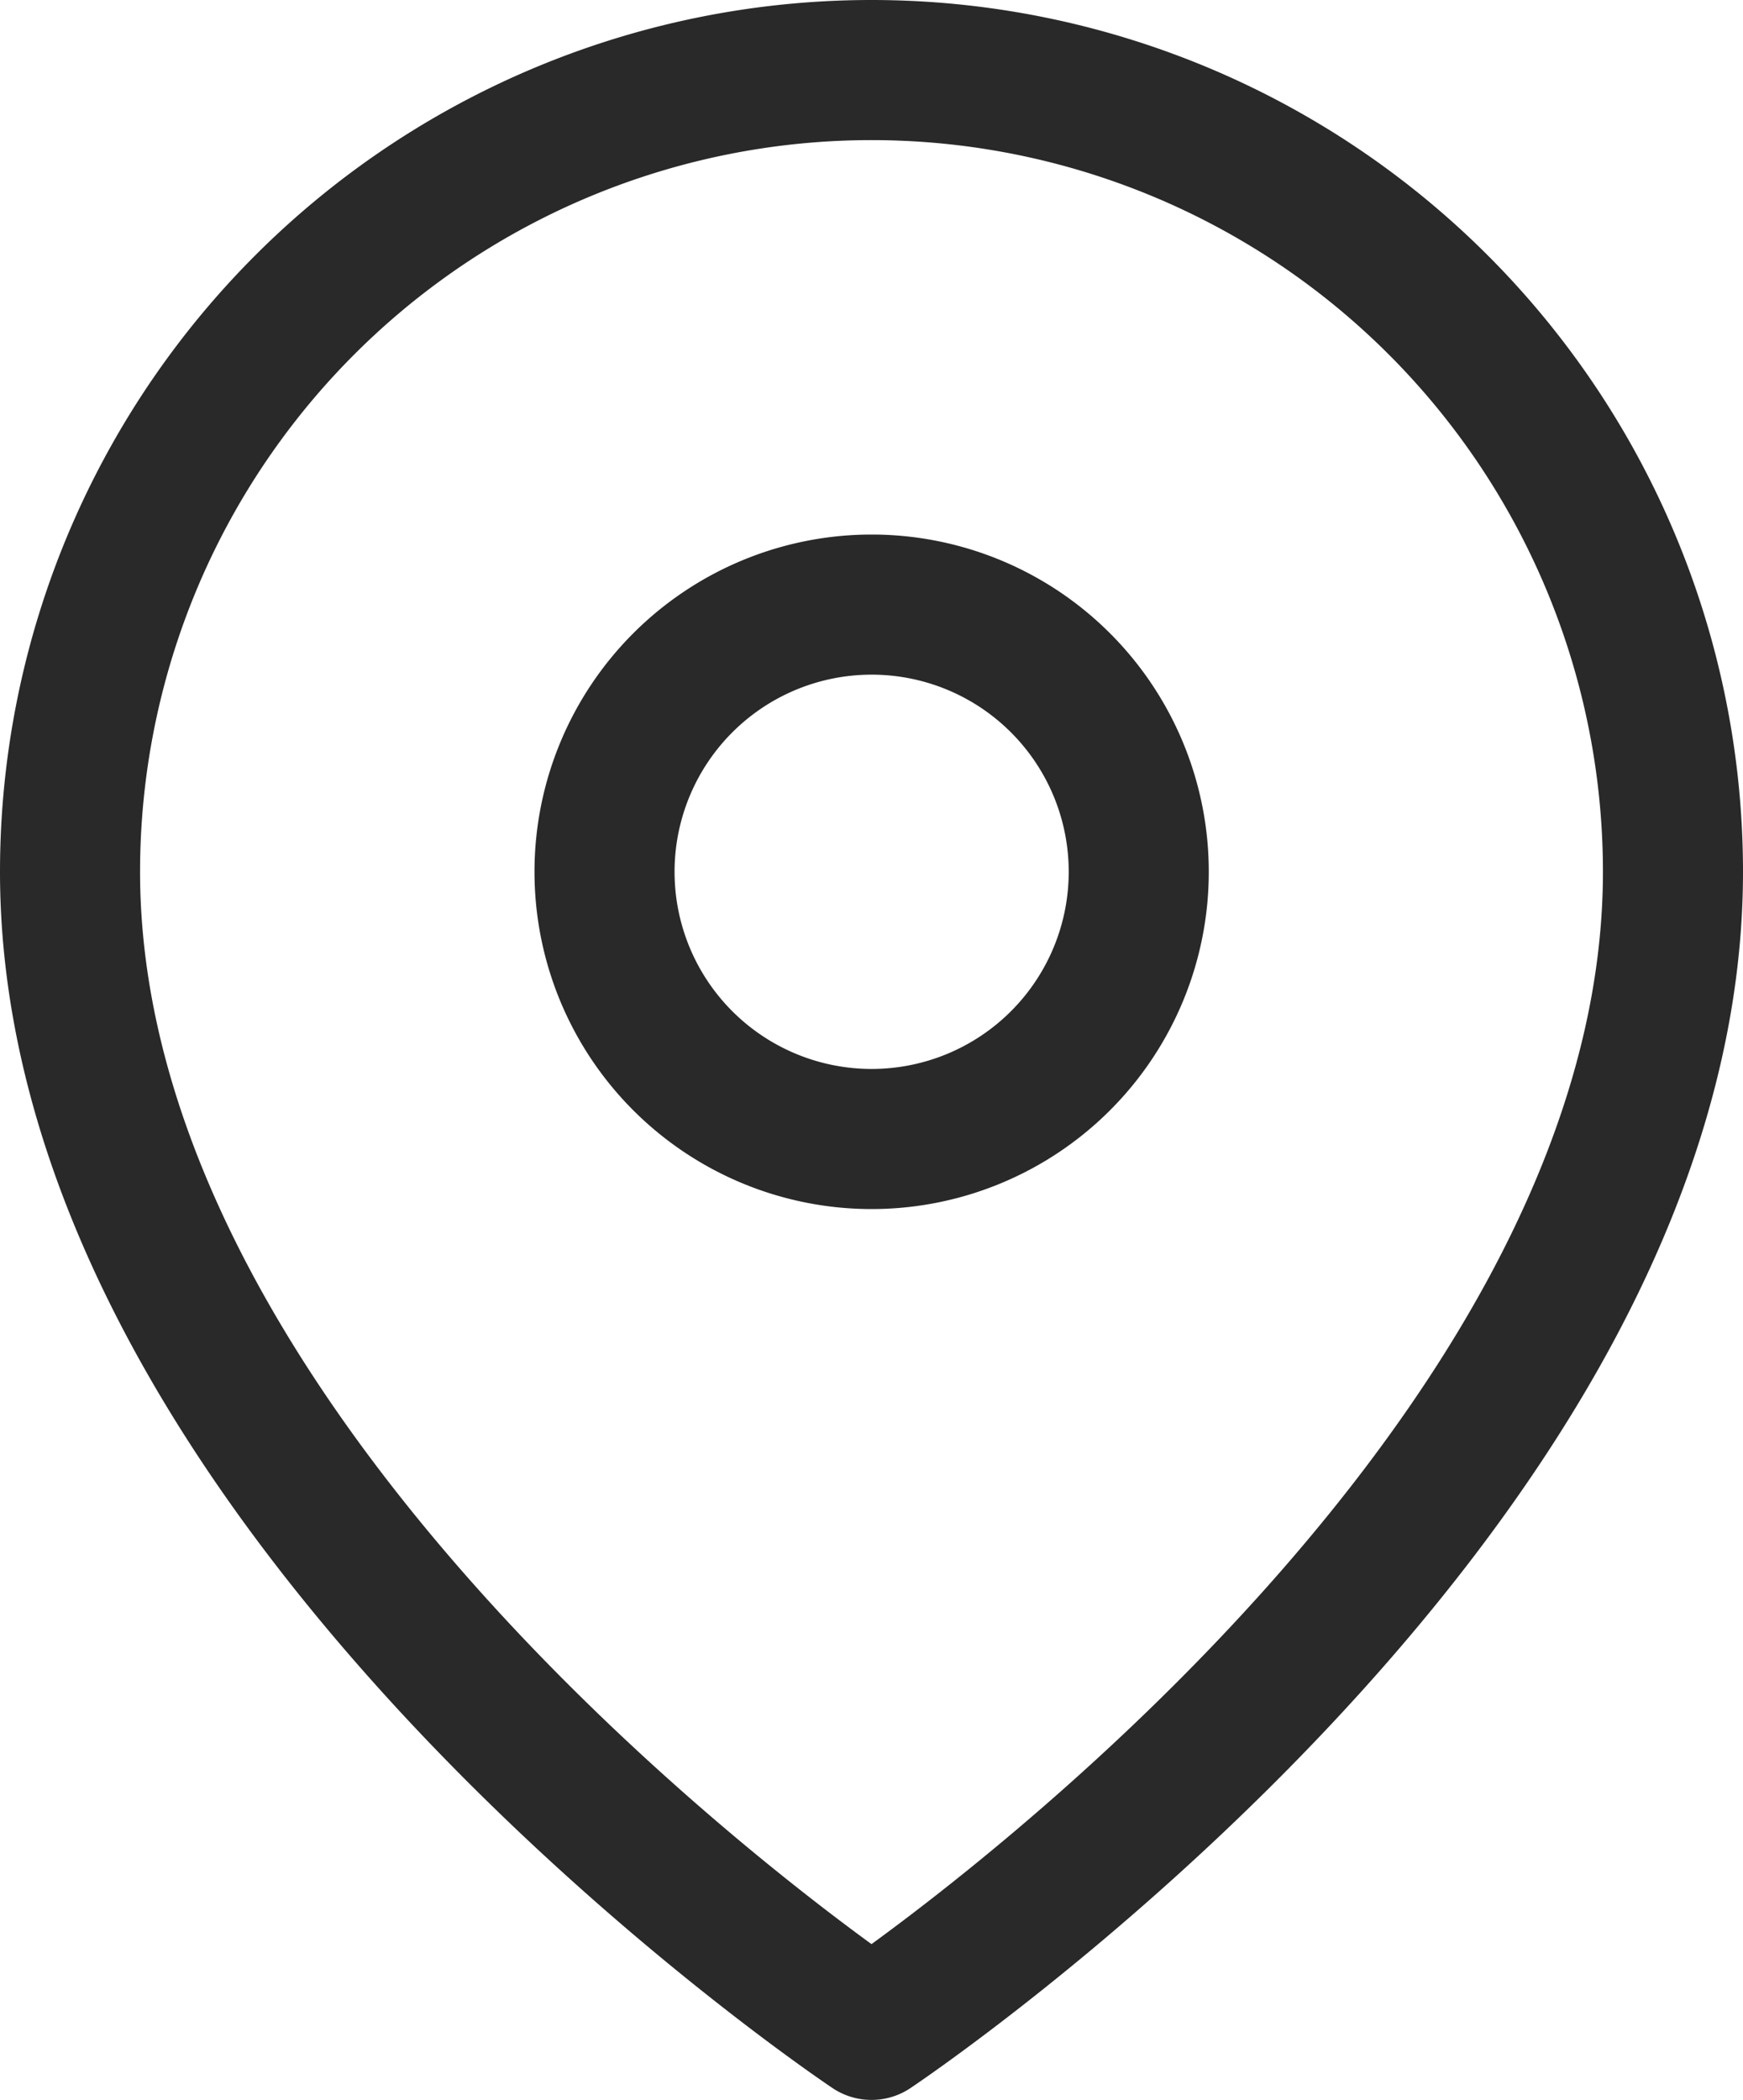
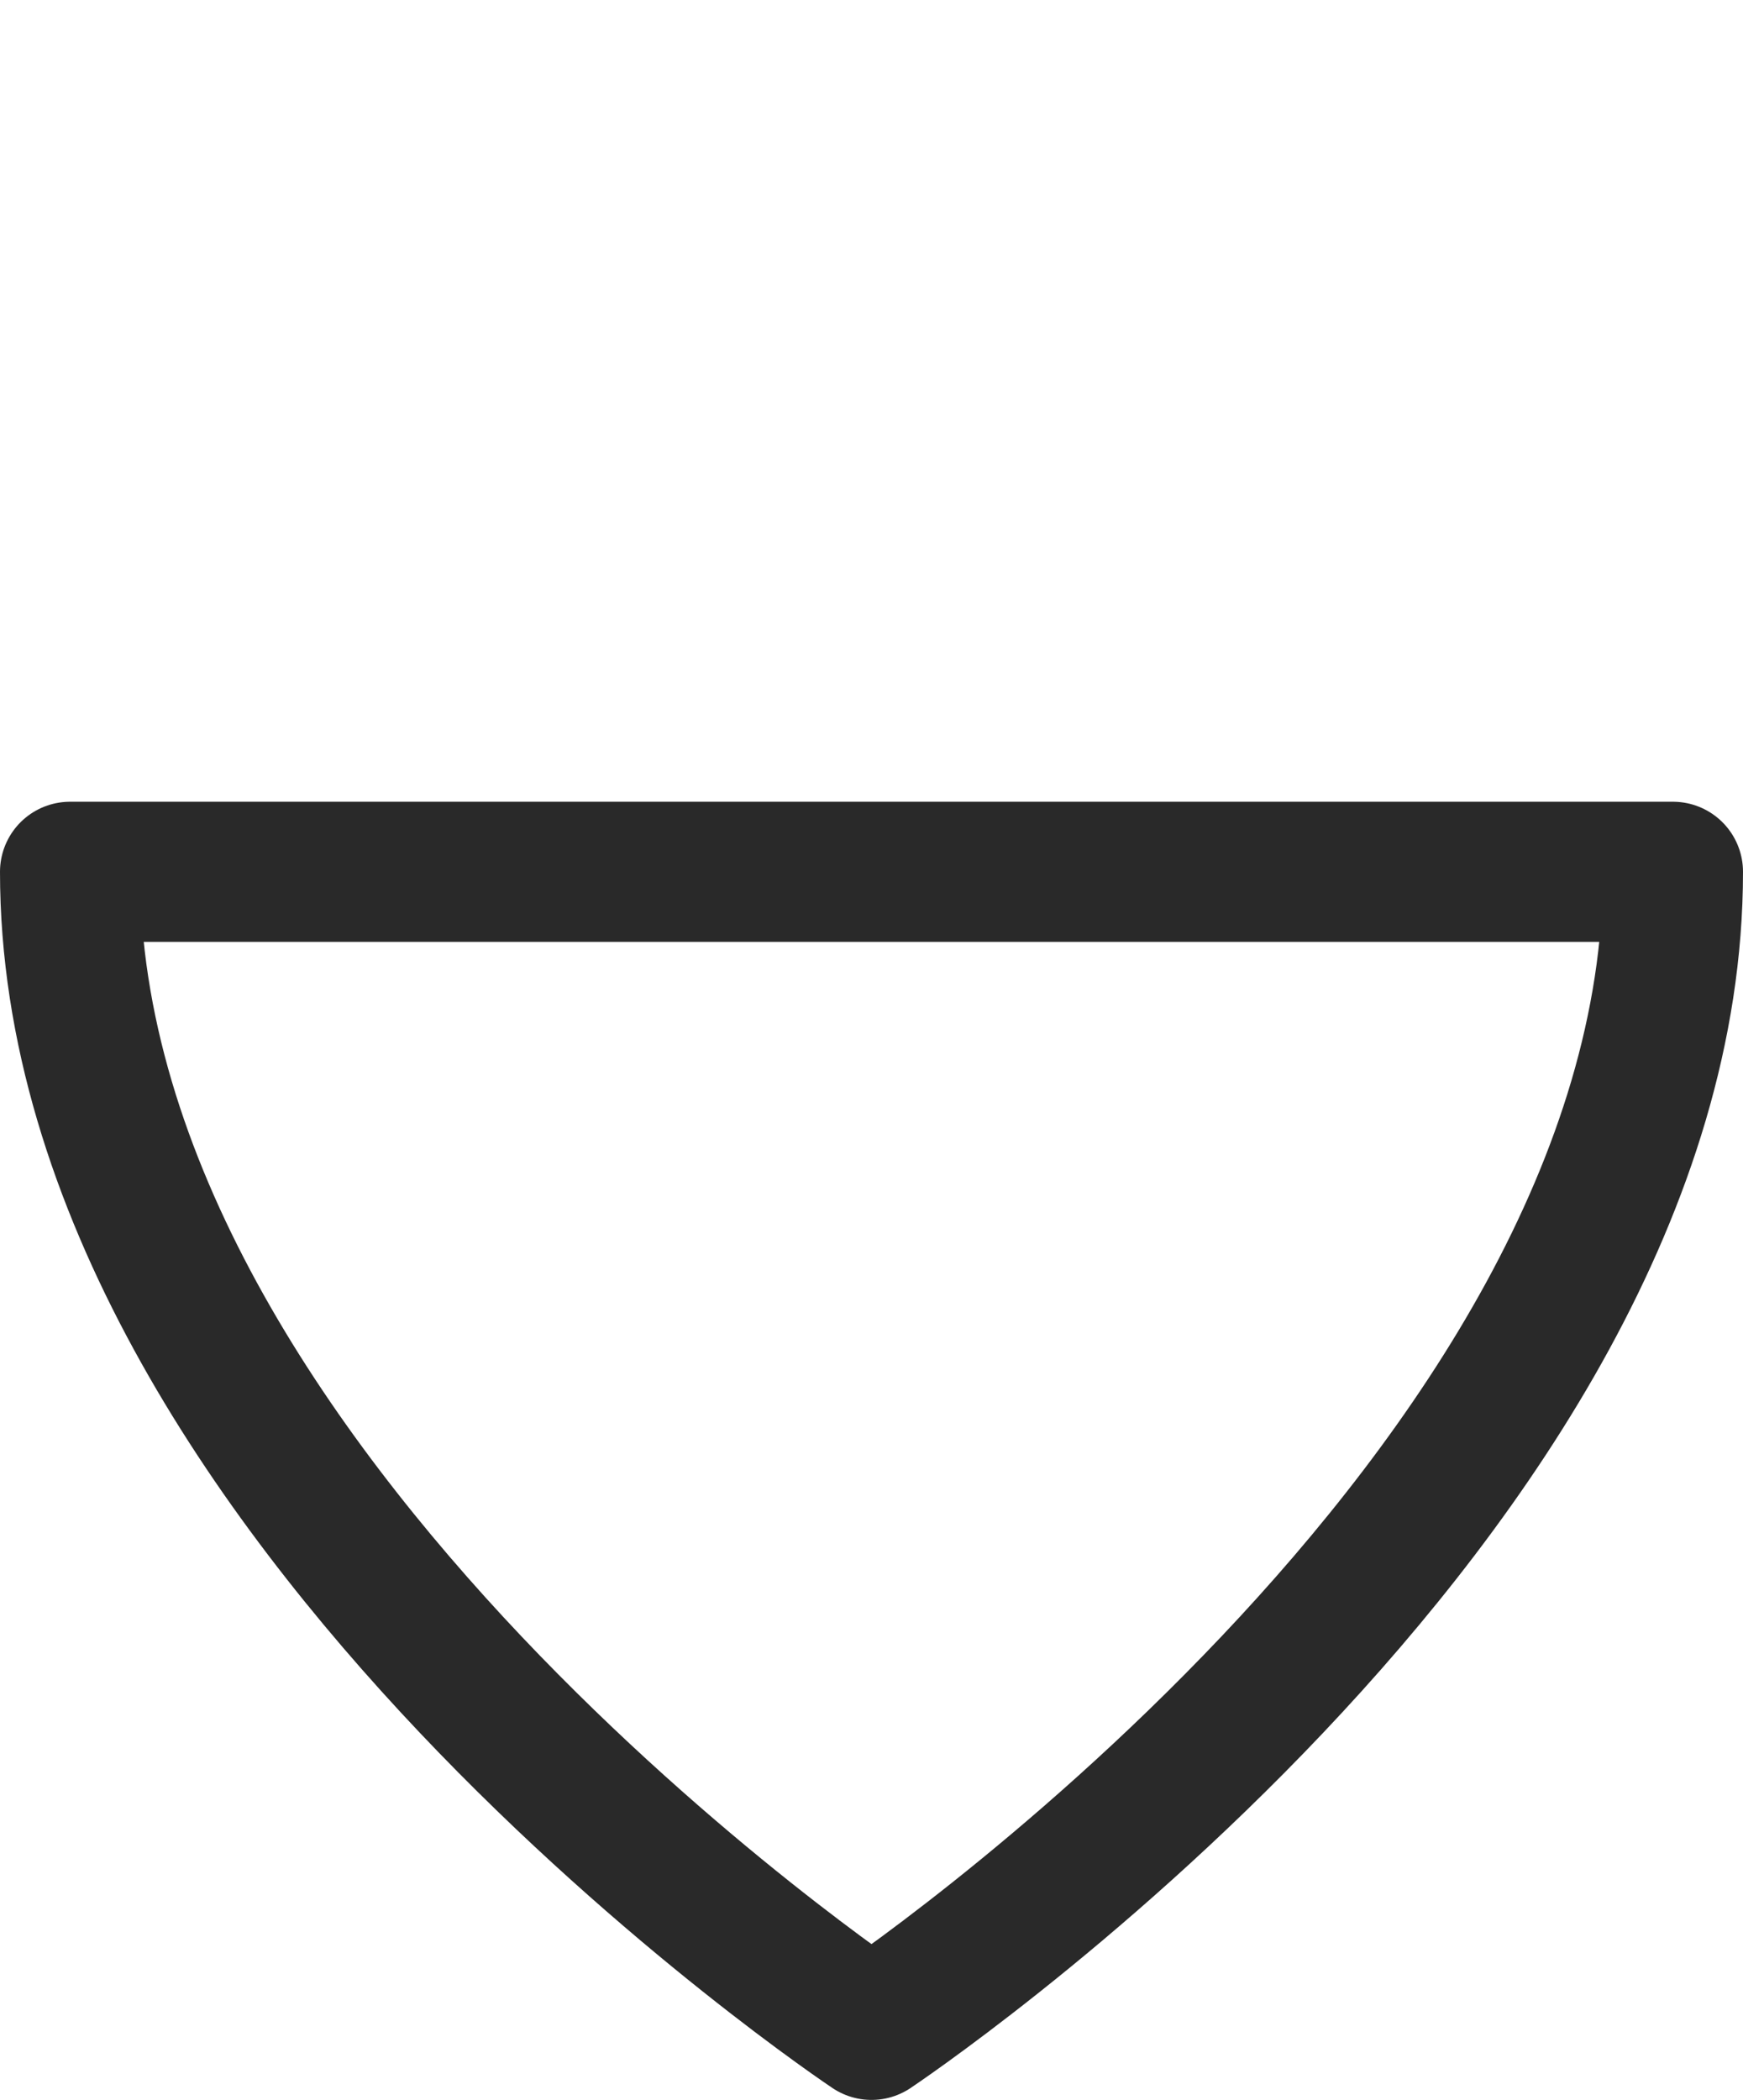
<svg xmlns="http://www.w3.org/2000/svg" width="12.444" height="14.988" viewBox="0 0 12.444 14.988">
  <g id="Icon_feather-map-pin" data-name="Icon feather-map-pin" transform="translate(-4 -1)">
-     <path id="Tracciato_3" data-name="Tracciato 3" d="M15.944,7.222c0,4.451-5.722,8.265-5.722,8.265S4.5,11.673,4.5,7.222a5.722,5.722,0,1,1,11.444,0Z" transform="translate(0 0)" fill="none" stroke="#292929" stroke-linecap="round" stroke-linejoin="round" stroke-width="1" />
-     <path id="Tracciato_4" data-name="Tracciato 4" d="M17.315,12.407A1.907,1.907,0,1,1,15.407,10.5,1.907,1.907,0,0,1,17.315,12.407Z" transform="translate(-5.185 -5.185)" fill="none" stroke="#292929" stroke-linecap="round" stroke-linejoin="round" stroke-width="1" />
+     <path id="Tracciato_3" data-name="Tracciato 3" d="M15.944,7.222c0,4.451-5.722,8.265-5.722,8.265S4.5,11.673,4.5,7.222Z" transform="translate(0 0)" fill="none" stroke="#292929" stroke-linecap="round" stroke-linejoin="round" stroke-width="1" />
  </g>
</svg>